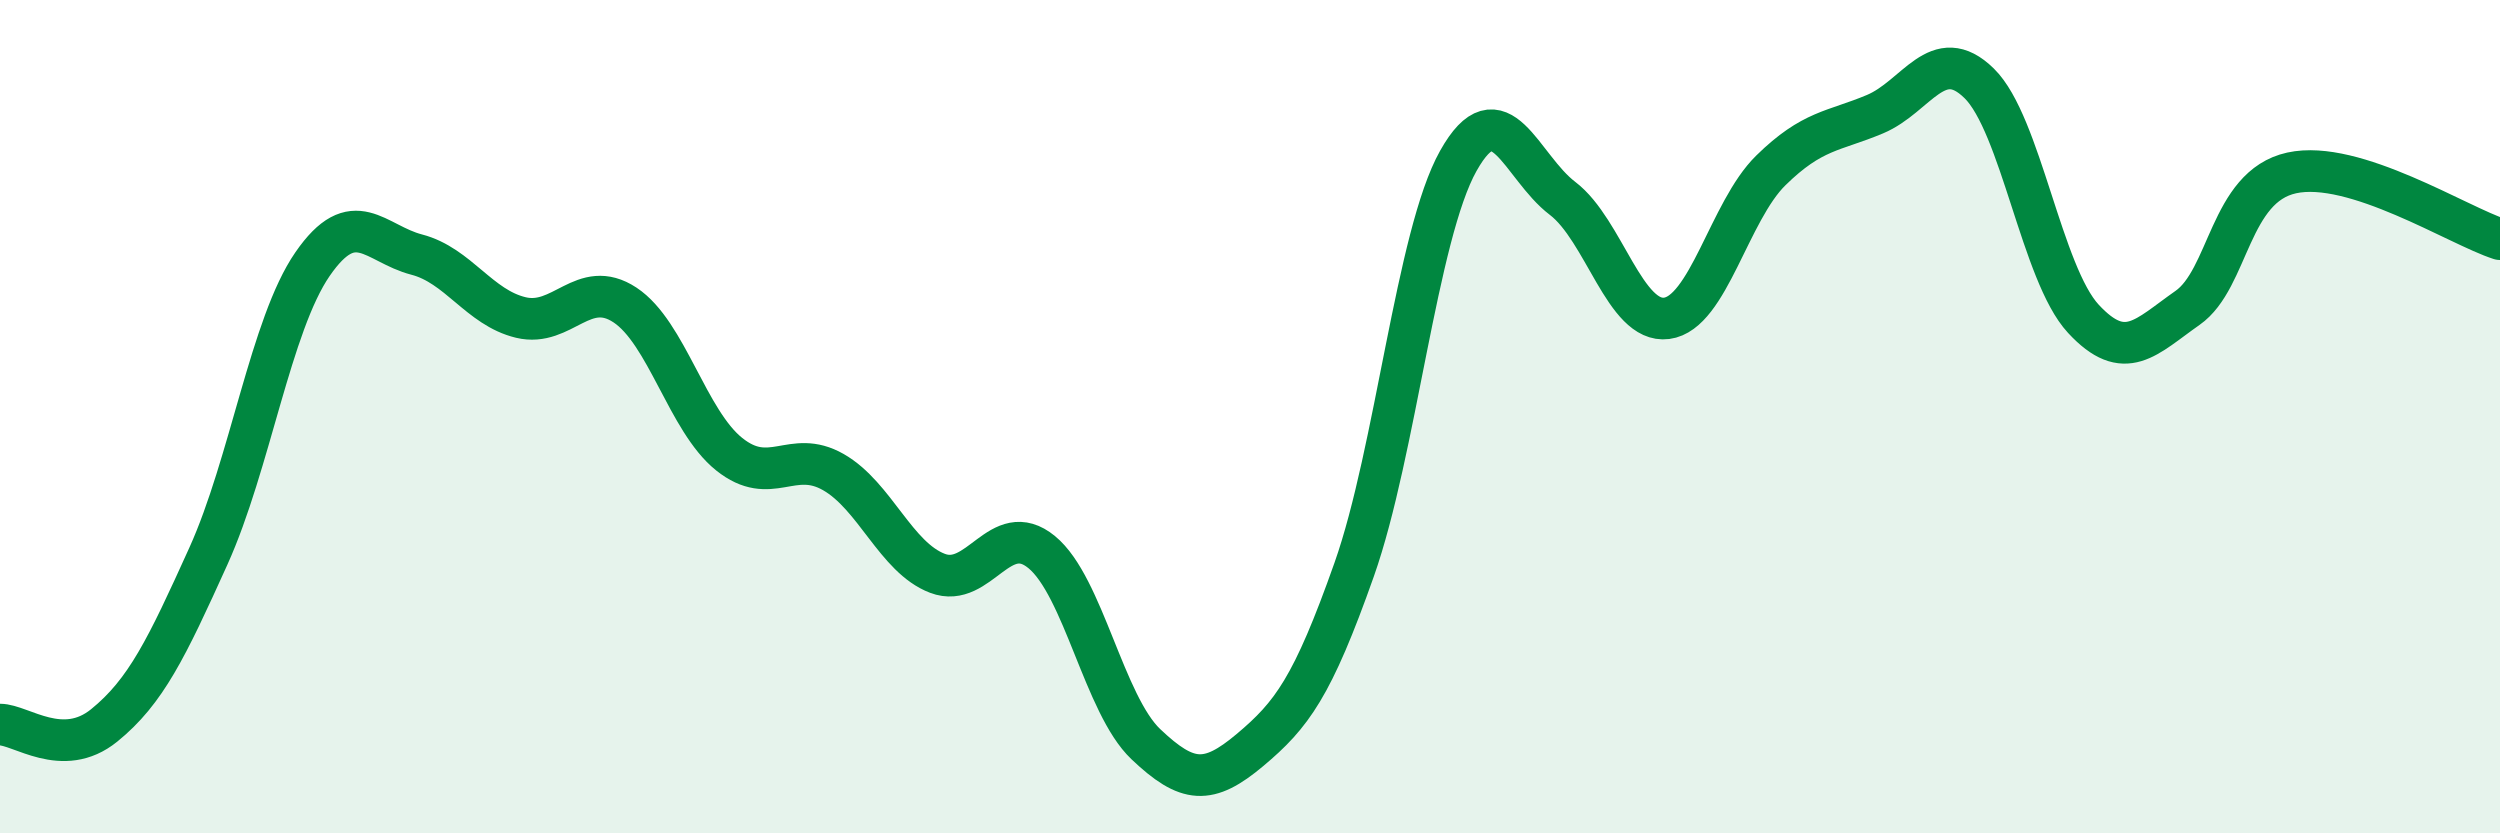
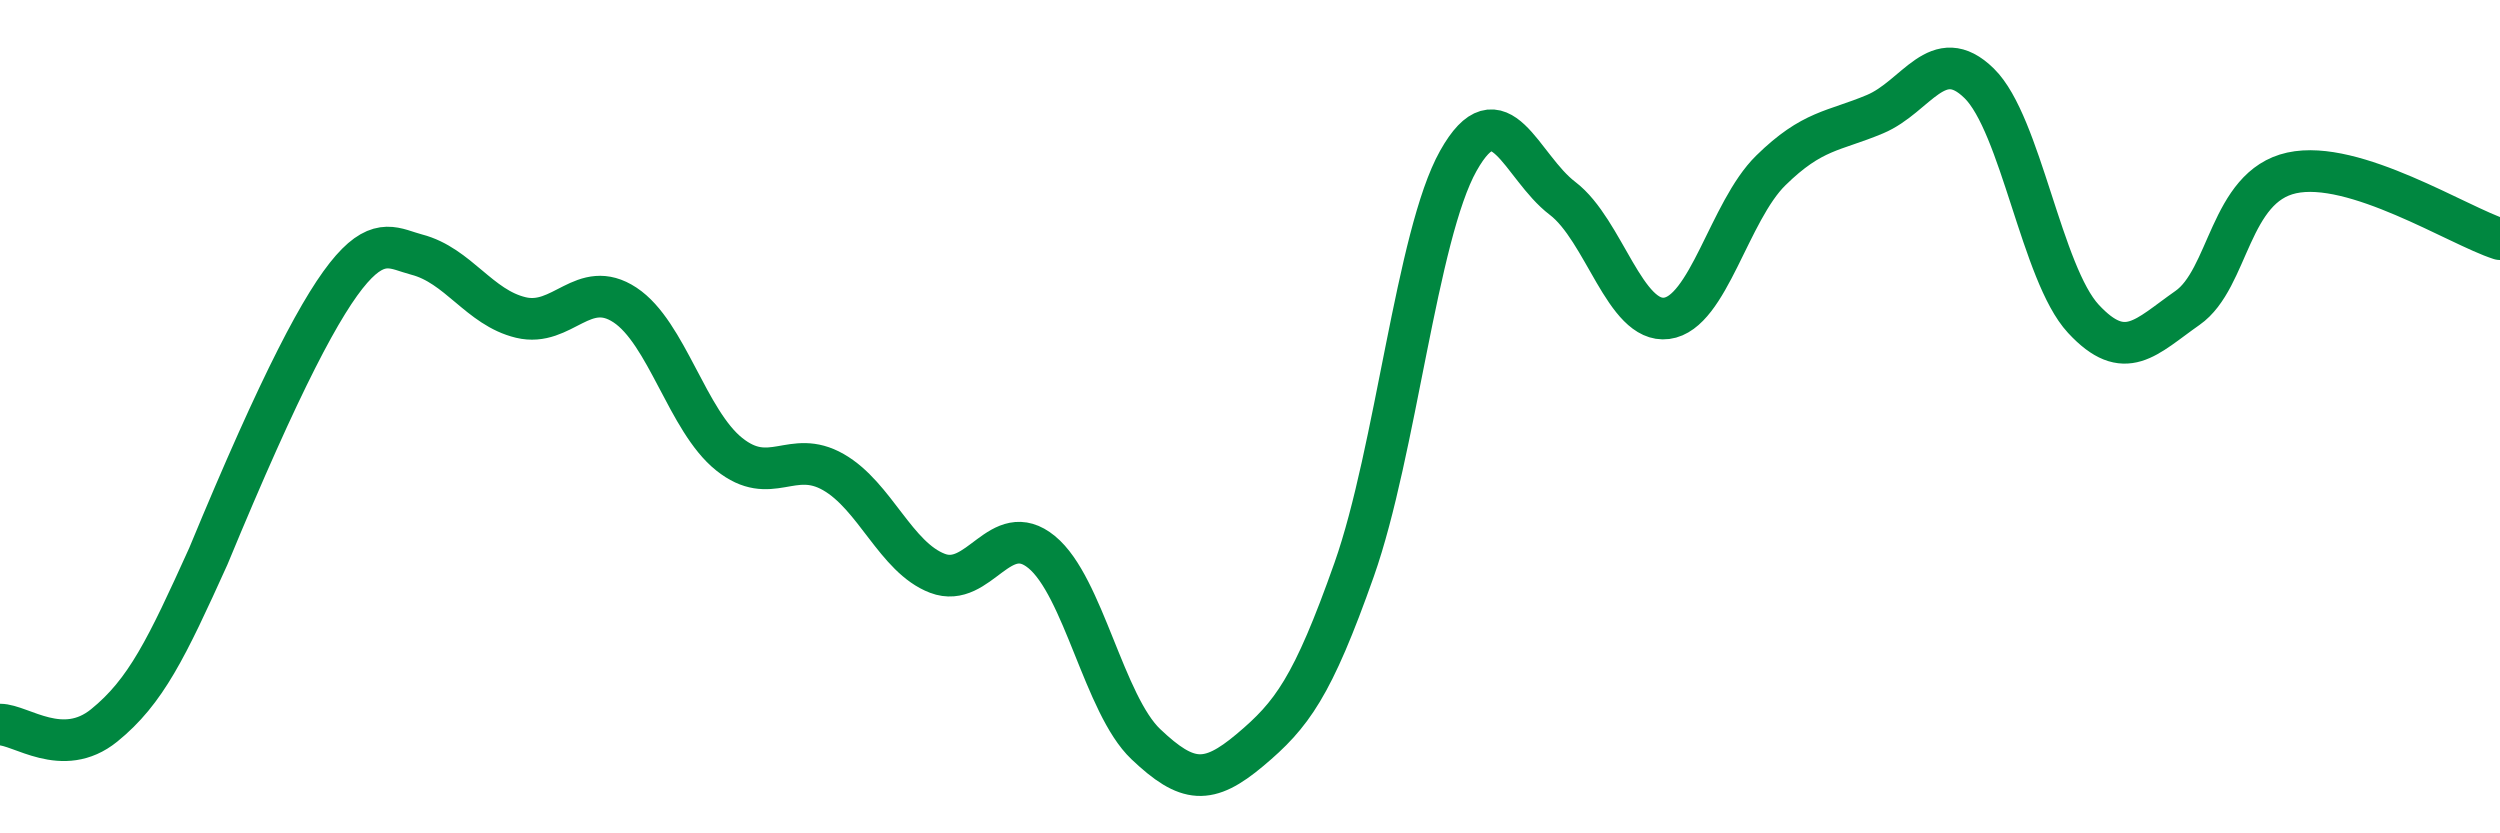
<svg xmlns="http://www.w3.org/2000/svg" width="60" height="20" viewBox="0 0 60 20">
-   <path d="M 0,17.39 C 0.5,17.39 1.5,18.22 2.5,17.41 C 3.5,16.6 4,15.56 5,13.35 C 6,11.14 6.5,7.79 7.5,6.34 C 8.5,4.89 9,5.85 10,6.11 C 11,6.37 11.5,7.38 12.5,7.62 C 13.5,7.86 14,6.66 15,7.32 C 16,7.98 16.5,10.1 17.5,10.9 C 18.5,11.7 19,10.76 20,11.33 C 21,11.9 21.5,13.38 22.5,13.76 C 23.5,14.14 24,12.43 25,13.25 C 26,14.07 26.5,16.91 27.5,17.86 C 28.5,18.81 29,18.84 30,18 C 31,17.16 31.5,16.5 32.5,13.67 C 33.5,10.84 34,5.64 35,3.86 C 36,2.08 36.5,4 37.5,4.76 C 38.5,5.52 39,7.77 40,7.64 C 41,7.51 41.5,5.07 42.5,4.09 C 43.5,3.11 44,3.16 45,2.74 C 46,2.32 46.5,1.02 47.5,2 C 48.5,2.98 49,6.57 50,7.65 C 51,8.73 51.5,8.09 52.5,7.39 C 53.5,6.69 53.5,4.48 55,4.15 C 56.5,3.82 59,5.42 60,5.74L60 20L0 20Z" fill="#008740" opacity="0.1" stroke-linecap="round" stroke-linejoin="round" />
-   <path d="M 0,17.39 C 0.5,17.39 1.5,18.22 2.5,17.41 C 3.5,16.6 4,15.56 5,13.35 C 6,11.14 6.5,7.79 7.5,6.34 C 8.5,4.89 9,5.85 10,6.11 C 11,6.37 11.5,7.38 12.5,7.62 C 13.5,7.86 14,6.66 15,7.32 C 16,7.98 16.5,10.1 17.5,10.9 C 18.5,11.7 19,10.76 20,11.33 C 21,11.9 21.5,13.38 22.5,13.76 C 23.5,14.14 24,12.43 25,13.25 C 26,14.07 26.5,16.91 27.5,17.86 C 28.5,18.81 29,18.84 30,18 C 31,17.16 31.5,16.5 32.5,13.67 C 33.5,10.84 34,5.64 35,3.86 C 36,2.08 36.5,4 37.5,4.76 C 38.5,5.52 39,7.77 40,7.64 C 41,7.51 41.5,5.07 42.5,4.09 C 43.5,3.11 44,3.16 45,2.74 C 46,2.32 46.5,1.02 47.5,2 C 48.5,2.98 49,6.57 50,7.65 C 51,8.73 51.5,8.09 52.5,7.39 C 53.5,6.69 53.5,4.48 55,4.15 C 56.5,3.82 59,5.42 60,5.74" stroke="#008740" stroke-width="1" fill="none" stroke-linecap="round" stroke-linejoin="round" />
+   <path d="M 0,17.39 C 0.5,17.39 1.5,18.22 2.5,17.41 C 3.5,16.6 4,15.56 5,13.35 C 8.5,4.89 9,5.85 10,6.11 C 11,6.37 11.5,7.38 12.5,7.62 C 13.5,7.86 14,6.66 15,7.32 C 16,7.98 16.5,10.1 17.5,10.9 C 18.5,11.7 19,10.76 20,11.33 C 21,11.9 21.5,13.38 22.5,13.76 C 23.5,14.14 24,12.43 25,13.25 C 26,14.07 26.5,16.91 27.5,17.86 C 28.5,18.81 29,18.84 30,18 C 31,17.16 31.5,16.5 32.5,13.67 C 33.5,10.84 34,5.64 35,3.86 C 36,2.08 36.5,4 37.5,4.76 C 38.5,5.52 39,7.77 40,7.64 C 41,7.51 41.5,5.07 42.5,4.09 C 43.5,3.11 44,3.16 45,2.74 C 46,2.32 46.5,1.02 47.5,2 C 48.5,2.98 49,6.57 50,7.65 C 51,8.73 51.5,8.09 52.5,7.39 C 53.5,6.69 53.5,4.48 55,4.15 C 56.5,3.82 59,5.42 60,5.74" stroke="#008740" stroke-width="1" fill="none" stroke-linecap="round" stroke-linejoin="round" />
</svg>